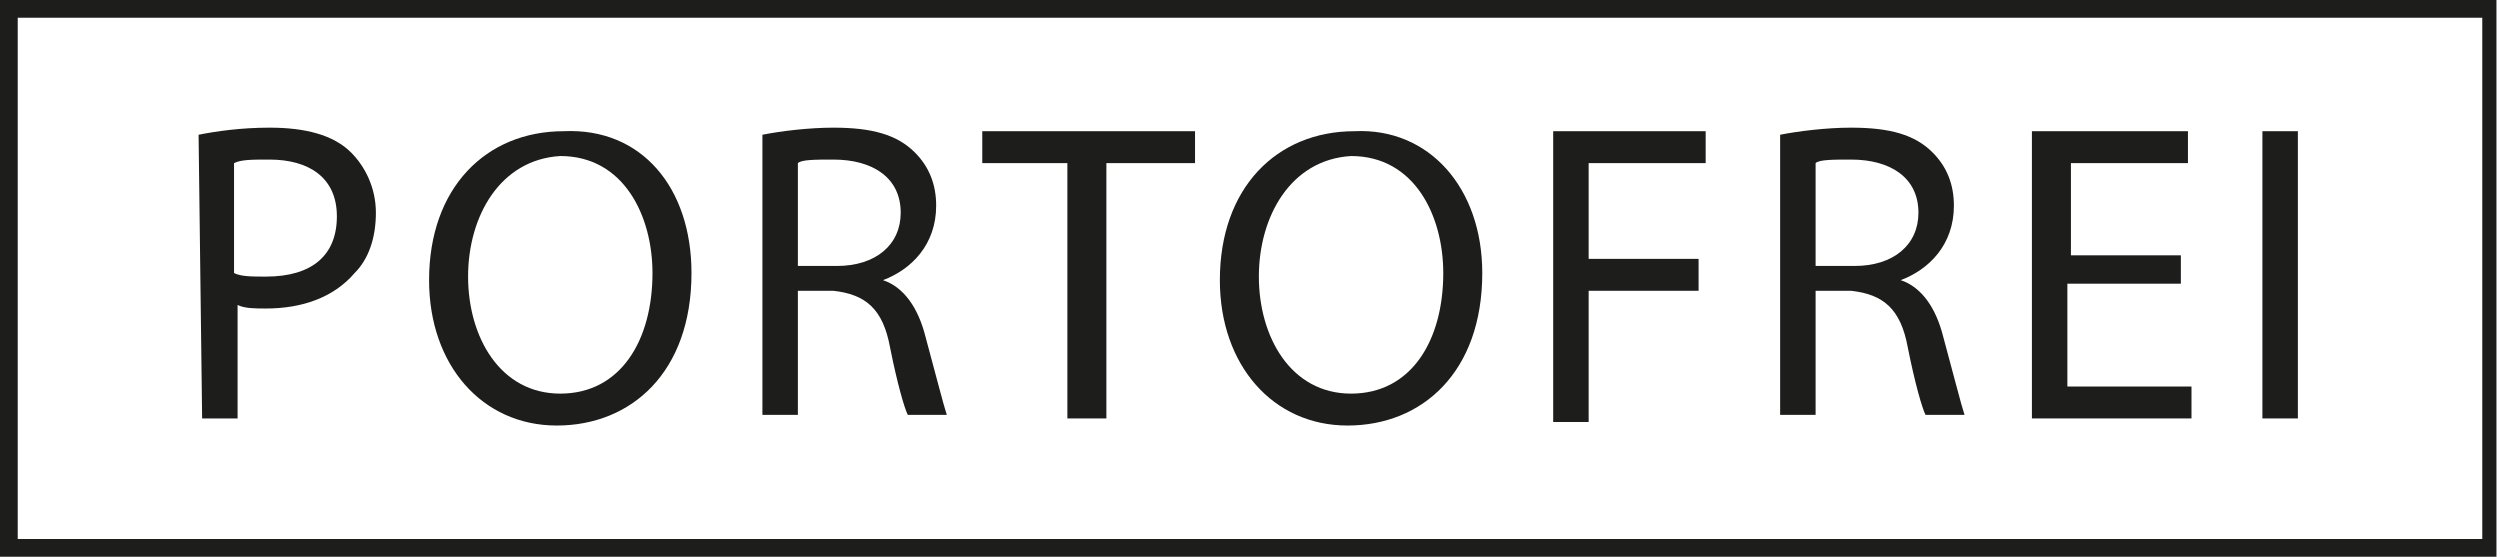
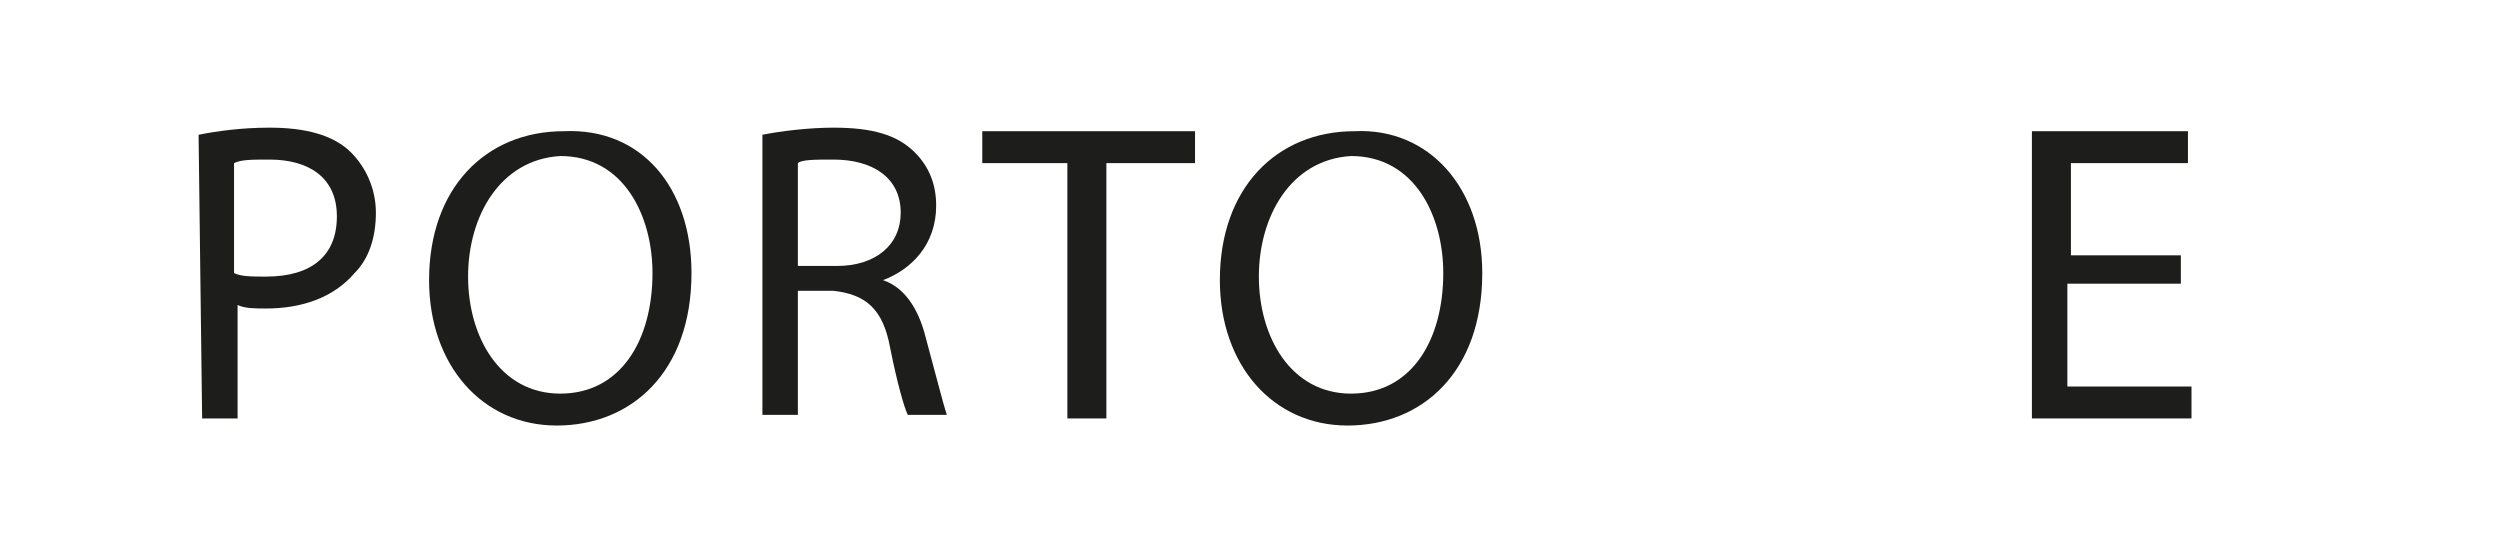
<svg xmlns="http://www.w3.org/2000/svg" version="1.1" id="Ebene_1" x="0px" y="0px" viewBox="0 0 70.5 15.7" style="enable-background:new 0 0 70.5 15.7;" xml:space="preserve">
  <style type="text/css">
	.st0{fill:#1D1D1B;}
</style>
-   <path class="st0" d="M70,0.5v14.7H0.5V0.5H70 M70.5,0H0v15.7h70.4V0L70.5,0z" />
  <g>
    <path class="st0" d="M5.6,3.8c0.5-0.1,1.2-0.2,2-0.2c1,0,1.8,0.2,2.3,0.7c0.4,0.4,0.7,1,0.7,1.7S10.4,7.3,10,7.7   c-0.6,0.7-1.5,1-2.5,1c-0.3,0-0.6,0-0.8-0.1v3.2h-1L5.6,3.8L5.6,3.8z M6.6,7.7c0.2,0.1,0.5,0.1,0.9,0.1c1.3,0,2-0.6,2-1.7   S8.7,4.5,7.6,4.5c-0.5,0-0.8,0-1,0.1V7.7z" />
    <path class="st0" d="M19.5,7.7c0,2.8-1.7,4.3-3.8,4.3s-3.6-1.7-3.6-4.1c0-2.6,1.6-4.2,3.8-4.2C18.1,3.6,19.5,5.3,19.5,7.7z    M13.2,7.8c0,1.7,0.9,3.3,2.6,3.3s2.6-1.5,2.6-3.4c0-1.6-0.8-3.3-2.6-3.3C14.1,4.5,13.2,6.1,13.2,7.8z" />
    <path class="st0" d="M21.5,3.8c0.5-0.1,1.3-0.2,2-0.2c1.1,0,1.8,0.2,2.3,0.7c0.4,0.4,0.6,0.9,0.6,1.5c0,1.1-0.7,1.8-1.5,2.1l0,0   c0.6,0.2,1,0.8,1.2,1.6c0.3,1.1,0.5,1.9,0.6,2.2h-1.1c-0.1-0.2-0.3-0.9-0.5-1.9c-0.2-1.1-0.7-1.5-1.6-1.6h-1v3.5h-1V3.8z M22.5,7.5   h1.1c1.1,0,1.8-0.6,1.8-1.5c0-1-0.8-1.5-1.9-1.5c-0.5,0-0.9,0-1,0.1V7.5z" />
    <path class="st0" d="M30.2,4.6h-2.5V3.7h6v0.9h-2.5v7.2h-1.1V4.6H30.2z" />
    <path class="st0" d="M41.8,7.7c0,2.8-1.7,4.3-3.8,4.3s-3.6-1.7-3.6-4.1c0-2.6,1.6-4.2,3.8-4.2C40.3,3.6,41.8,5.3,41.8,7.7z    M35.5,7.8c0,1.7,0.9,3.3,2.6,3.3c1.7,0,2.6-1.5,2.6-3.4c0-1.6-0.8-3.3-2.6-3.3C36.4,4.5,35.5,6.1,35.5,7.8z" />
-     <path class="st0" d="M43.7,3.7h4.4v0.9h-3.3v2.7h3.1v0.9h-3.1v3.7h-1V3.7H43.7z" />
-     <path class="st0" d="M50.2,3.8c0.5-0.1,1.3-0.2,2-0.2c1.1,0,1.8,0.2,2.3,0.7c0.4,0.4,0.6,0.9,0.6,1.5c0,1.1-0.7,1.8-1.5,2.1l0,0   c0.6,0.2,1,0.8,1.2,1.6c0.3,1.1,0.5,1.9,0.6,2.2h-1.1c-0.1-0.2-0.3-0.9-0.5-1.9c-0.2-1.1-0.7-1.5-1.6-1.6h-1v3.5h-1V3.8z M51.2,7.5   h1.1c1.1,0,1.8-0.6,1.8-1.5c0-1-0.8-1.5-1.9-1.5c-0.5,0-0.9,0-1,0.1C51.2,4.6,51.2,7.5,51.2,7.5z" />
    <path class="st0" d="M61.4,8h-3.1v2.9h3.5v0.9h-4.5V3.7h4.4v0.9h-3.3v2.6h3.1V8H61.4z" />
-     <path class="st0" d="M64.8,3.7v8.1h-1V3.7H64.8z" />
  </g>
</svg>